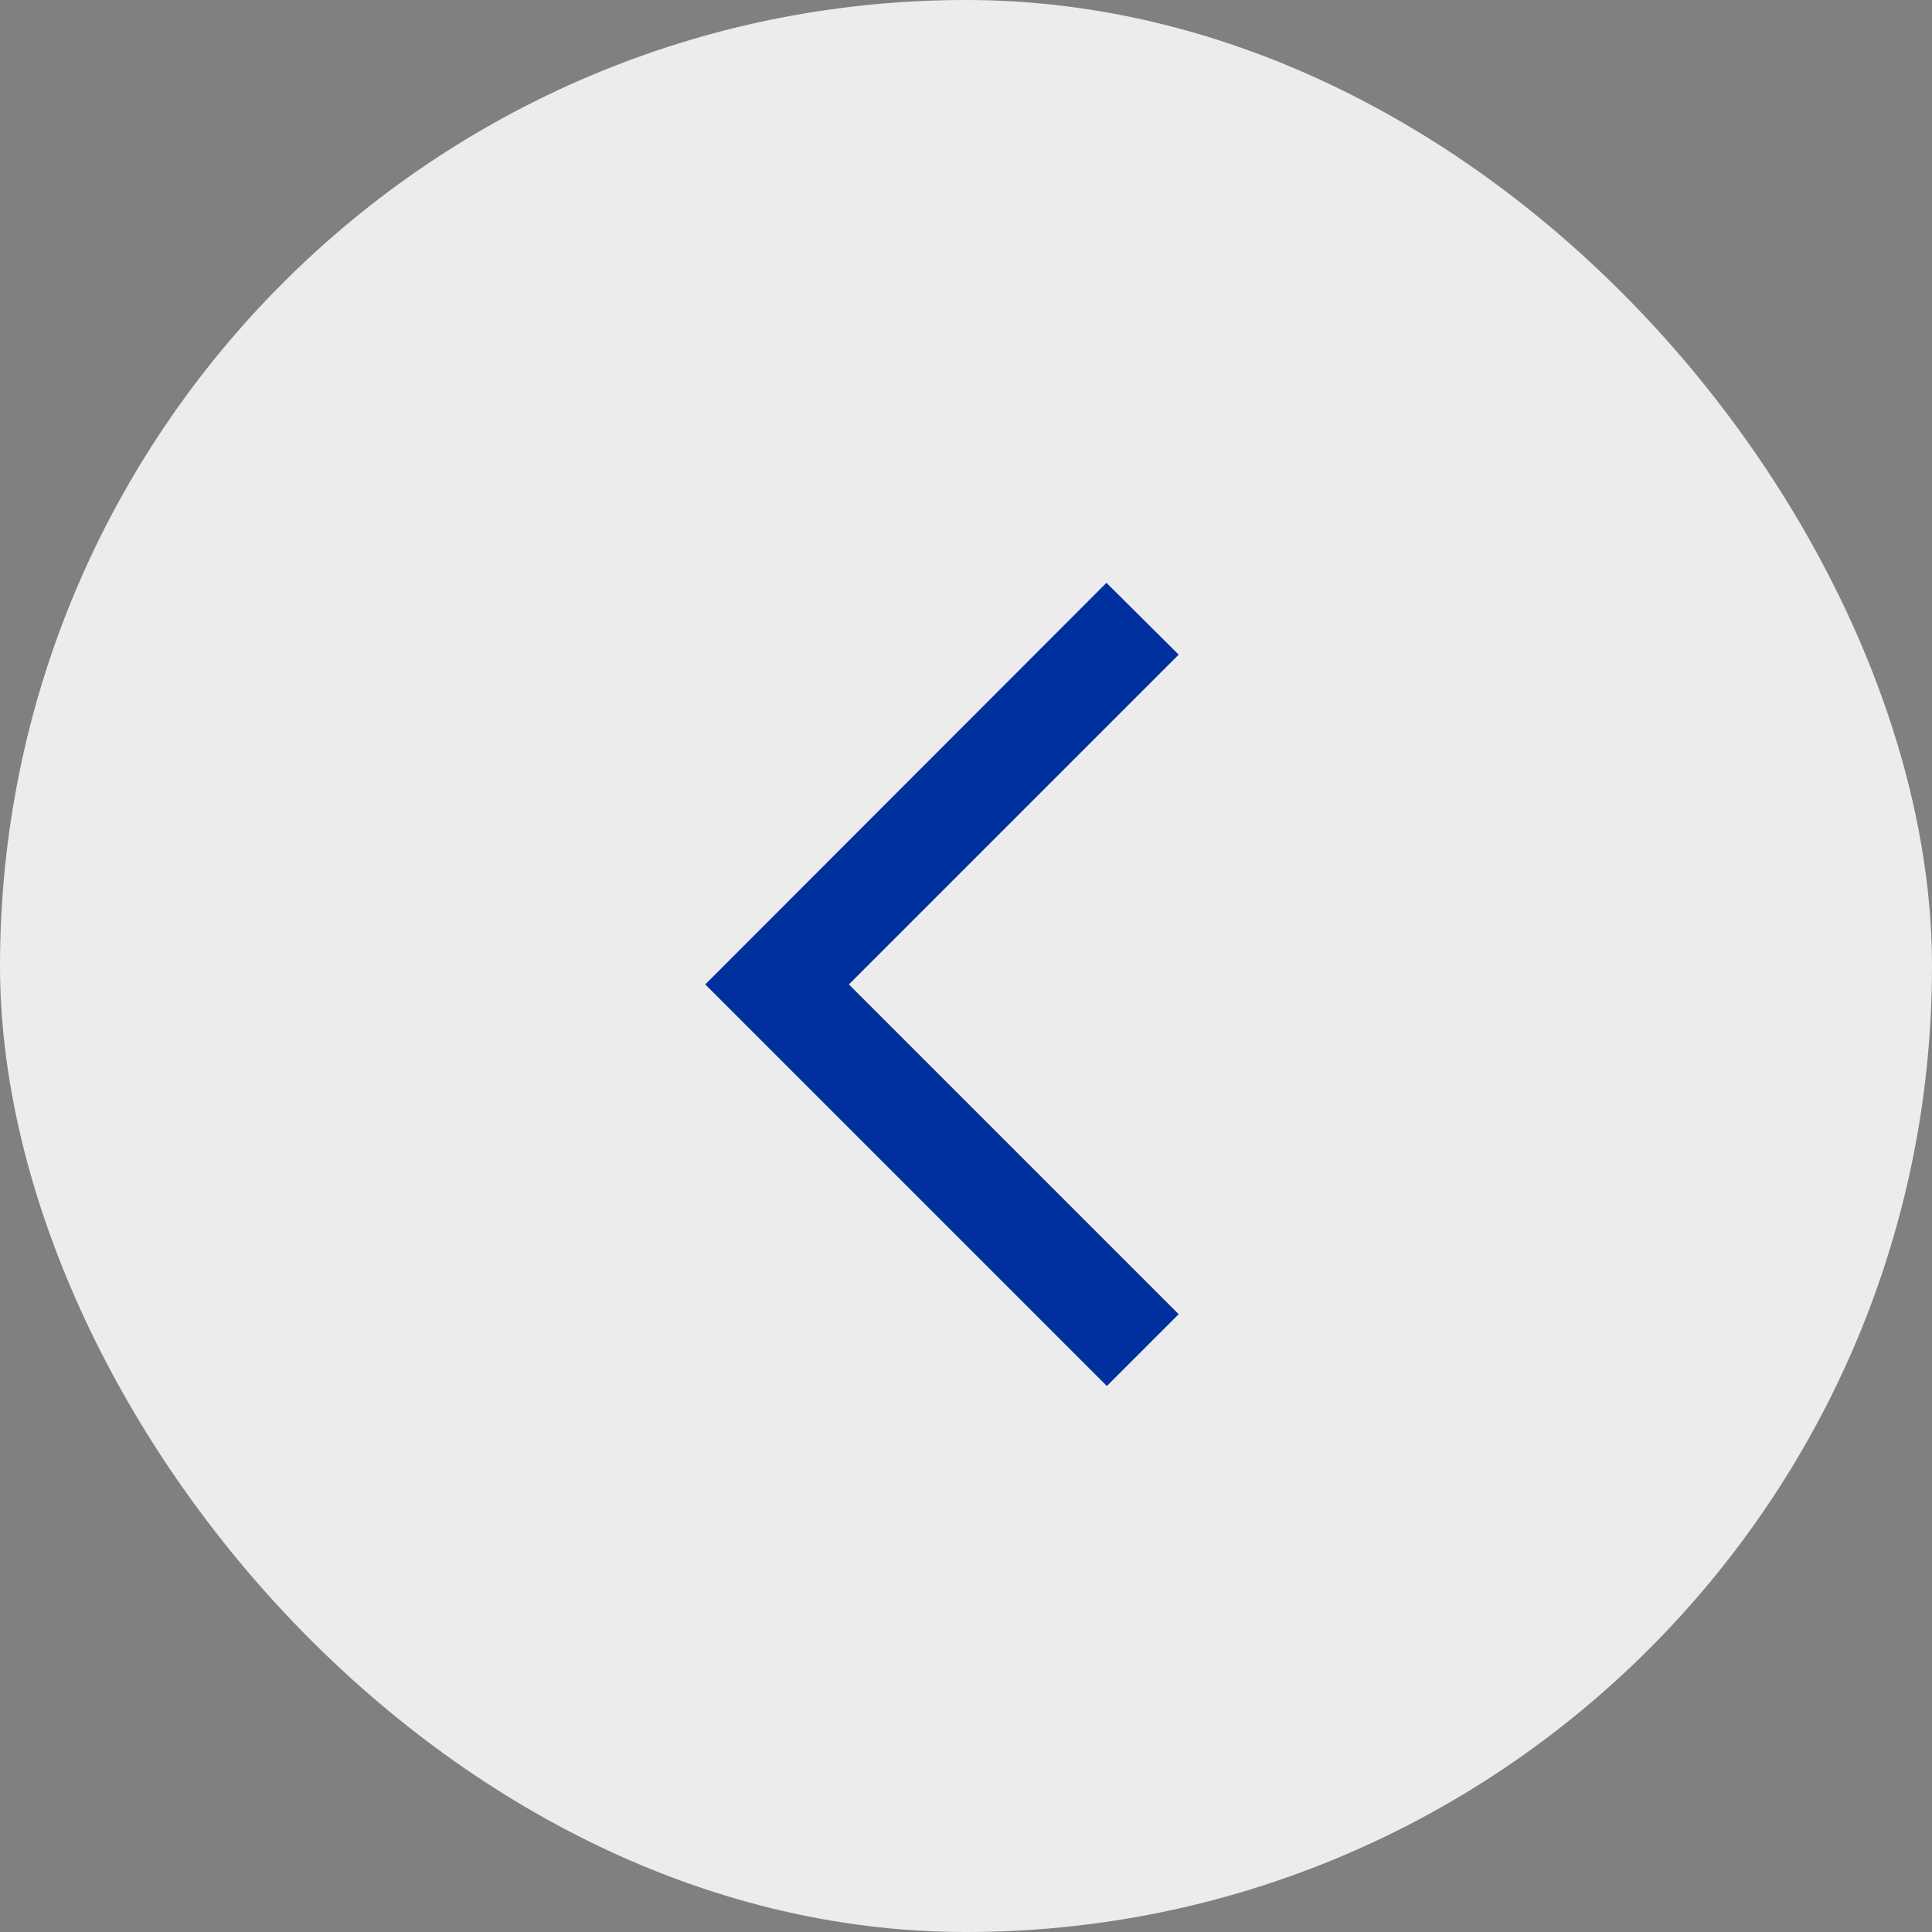
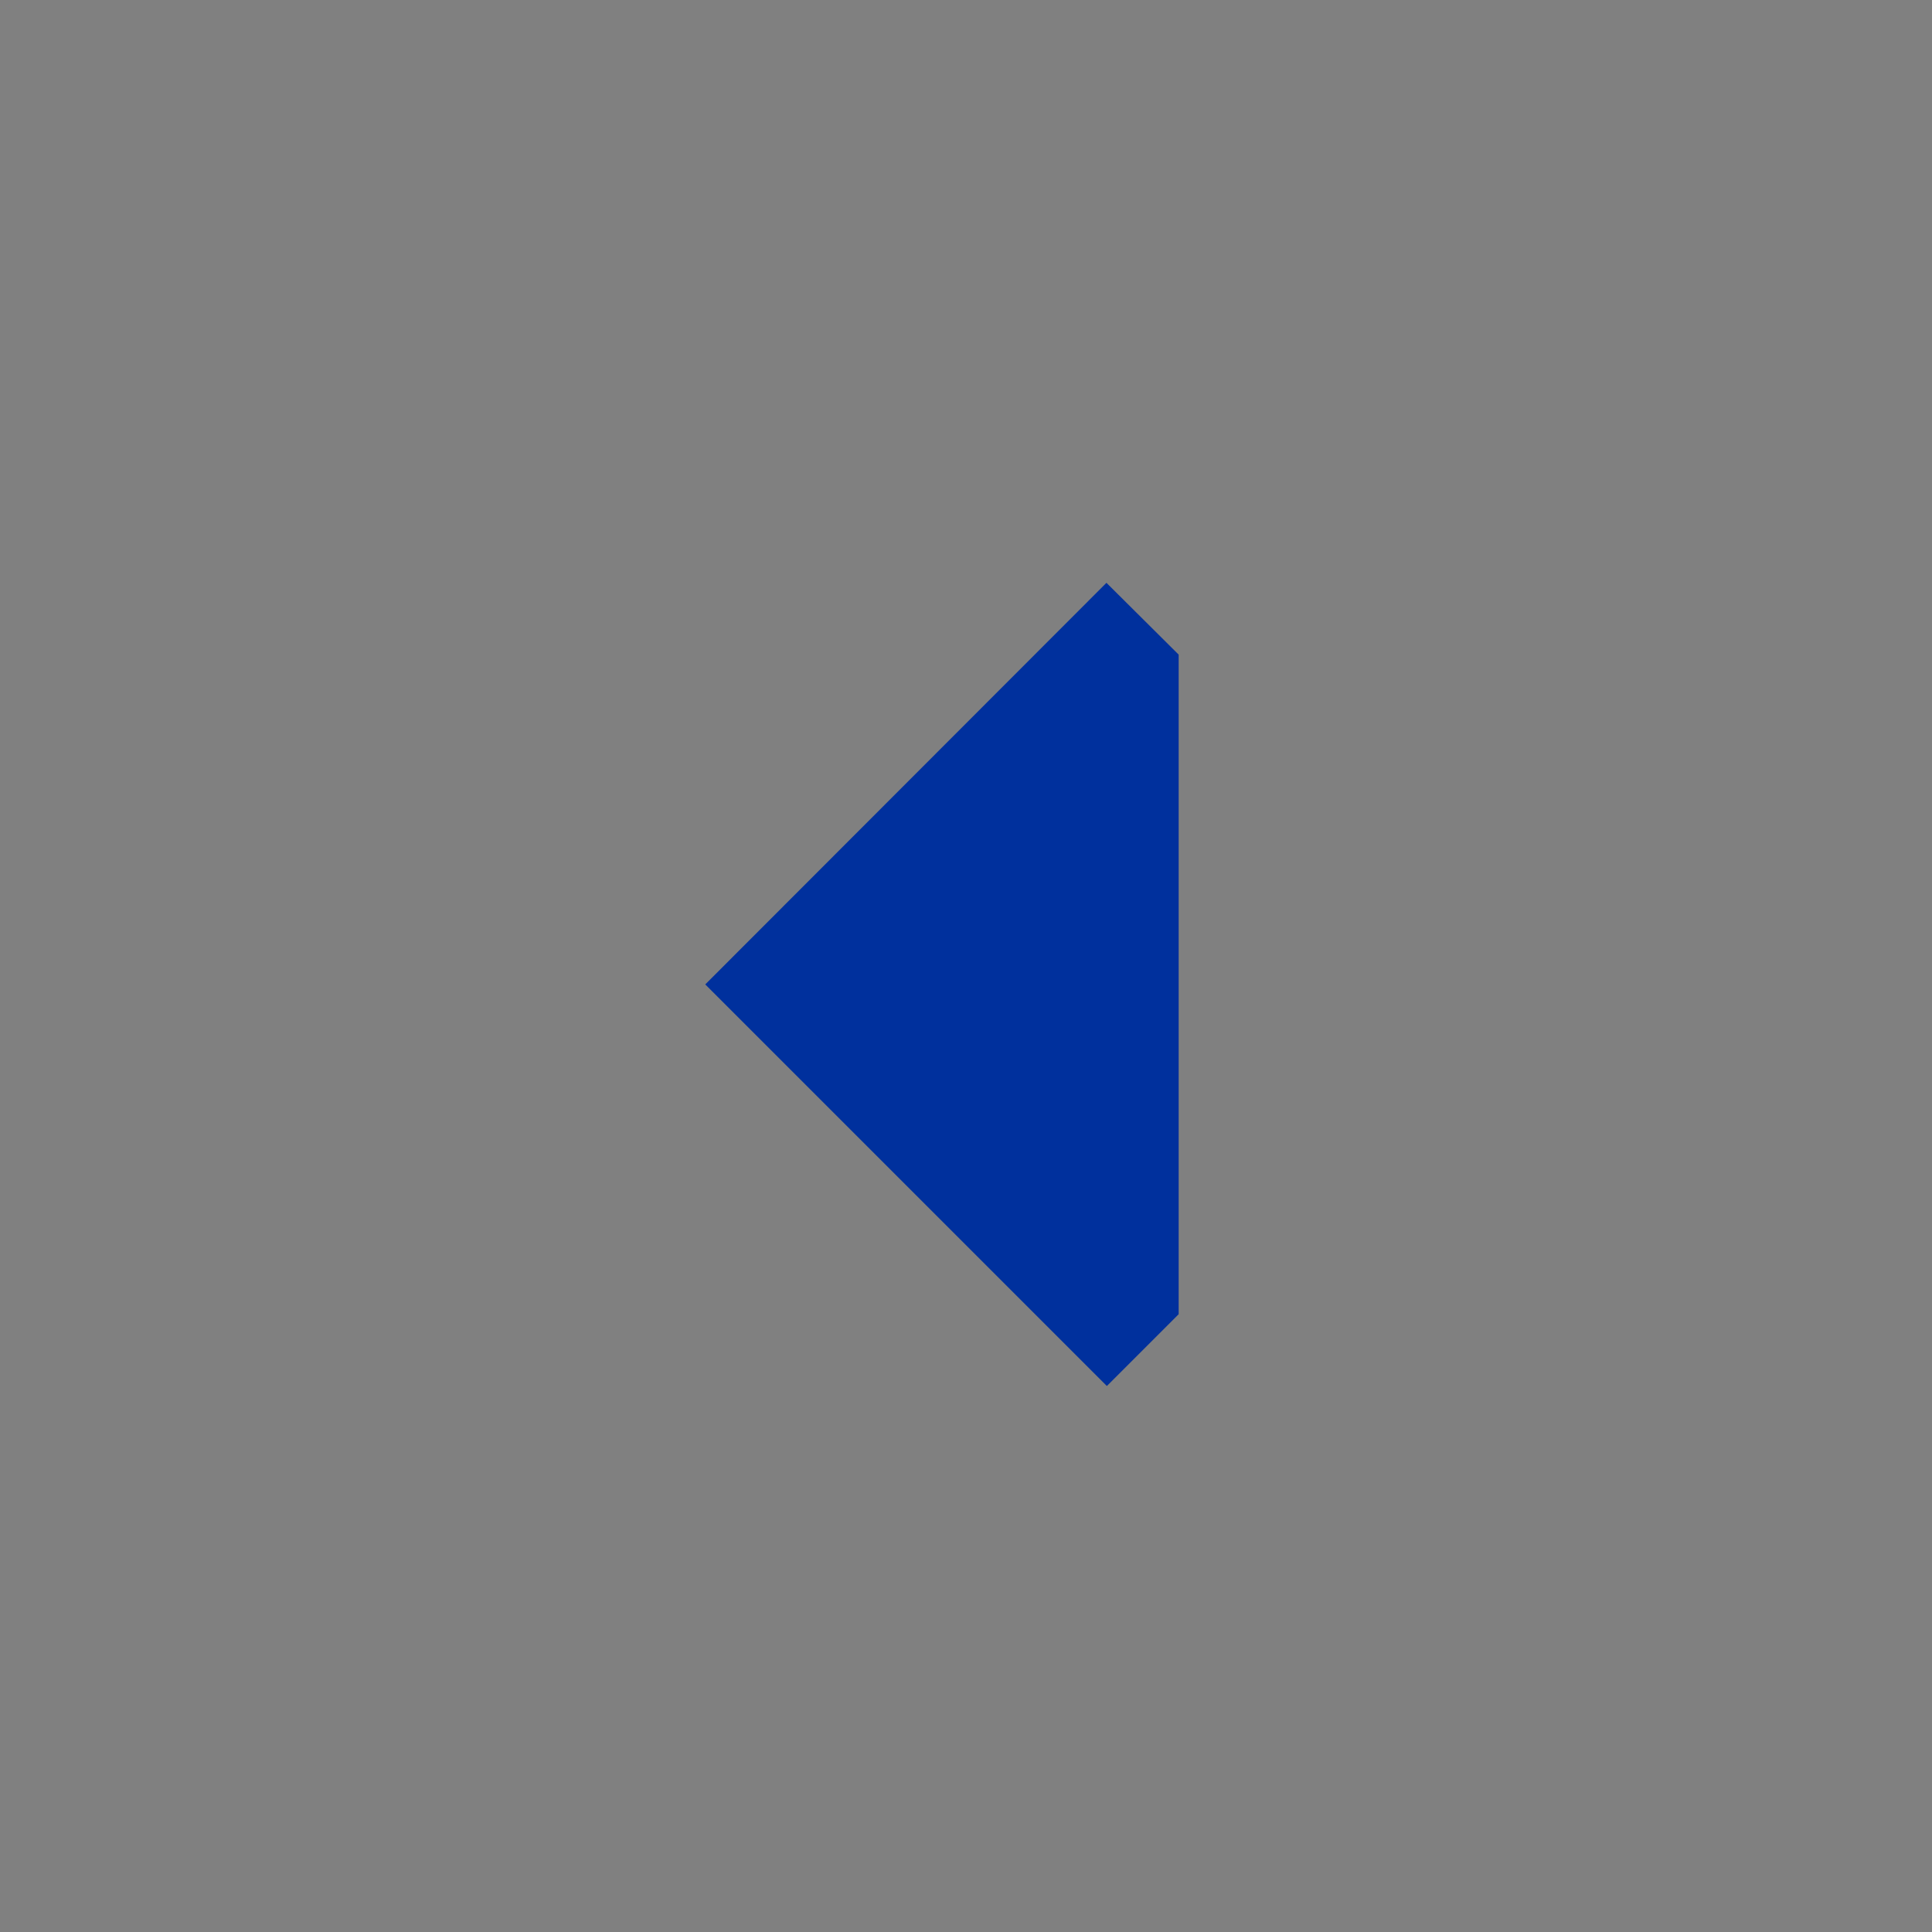
<svg xmlns="http://www.w3.org/2000/svg" width="66" height="66" viewBox="0 0 66 66">
  <rect x="0" y="0" width="66" height="66" fill="#808080" stroke="none" />
  <g id="seta-esquerda" transform="translate(-186 -436)">
-     <rect id="Retângulo_9" data-name="Retângulo 9" width="66" height="66" rx="33" transform="translate(186 436)" fill="#fff" opacity="0.85" />
    <g id="arrow_back_ios_black_24dp" transform="translate(202 453)">
-       <path id="Caminho_16" data-name="Caminho 16" d="M0,0H33.258V33.258H0Z" fill="none" opacity="0.87" />
-       <path id="Caminho_17" data-name="Caminho 17" d="M22.012,4.553,19.545,2.1,5.84,15.819,19.559,29.538l2.453-2.453L10.746,15.819Z" transform="translate(2.253 0.81)" fill="#00309d" />
+       <path id="Caminho_17" data-name="Caminho 17" d="M22.012,4.553,19.545,2.1,5.84,15.819,19.559,29.538l2.453-2.453Z" transform="translate(2.253 0.81)" fill="#00309d" />
    </g>
  </g>
</svg>